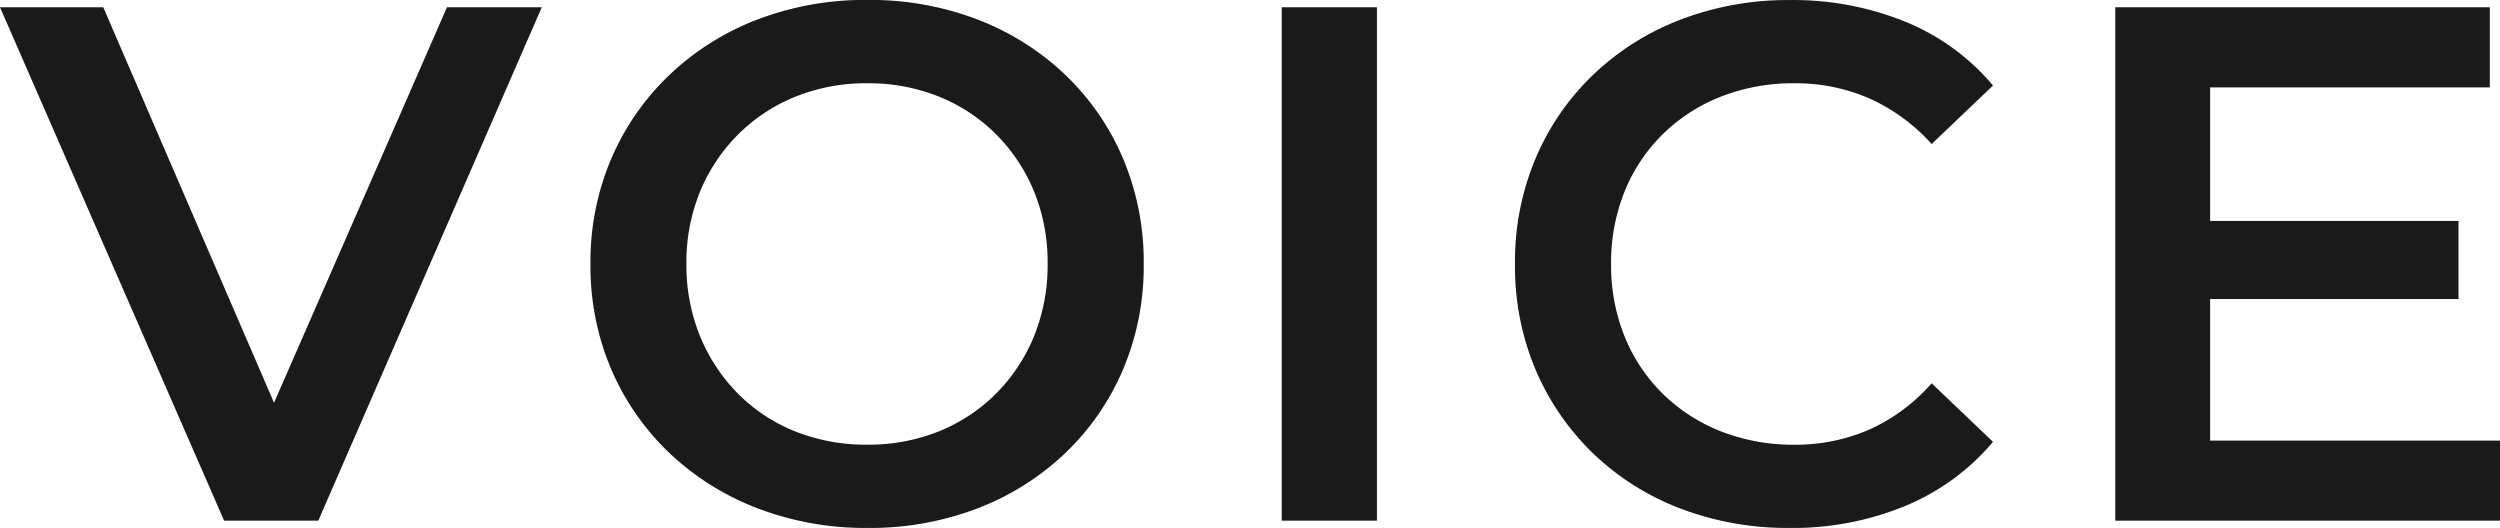
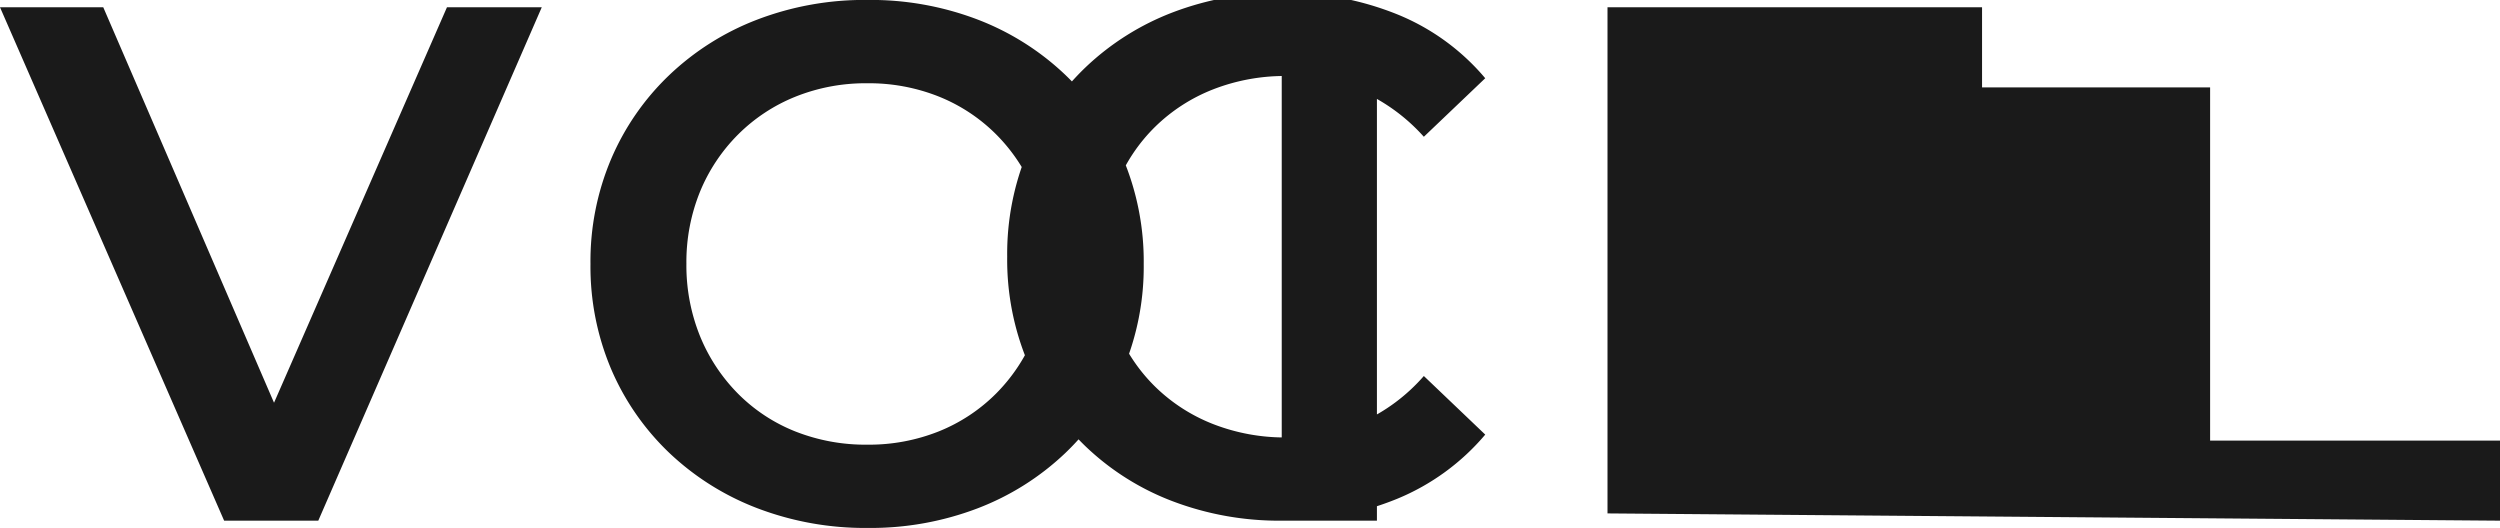
<svg xmlns="http://www.w3.org/2000/svg" width="143.16" height="30.232">
-   <path fill="#1a1a1a" d="M12.835 29.816 0 .416h5.913l11.476 26.577h-3.416L25.595.416h5.429l-12.798 29.4Zm36.845.416a17.3 17.3 0 0 1-6.325-1.134 15.2 15.2 0 0 1-5.042-3.177 14.5 14.5 0 0 1-3.319-4.793 15.05 15.05 0 0 1-1.181-6.012 15 15 0 0 1 1.184-6.012 14.5 14.5 0 0 1 3.324-4.8 15.15 15.15 0 0 1 5.033-3.178 17.2 17.2 0 0 1 6.318-1.129 17.2 17.2 0 0 1 6.31 1.122 15.1 15.1 0 0 1 5.012 3.159 14.4 14.4 0 0 1 3.316 4.8 15.2 15.2 0 0 1 1.184 6.04 15.15 15.15 0 0 1-1.184 6.039 14.4 14.4 0 0 1-3.316 4.795 15.1 15.1 0 0 1-5.015 3.158 17.2 17.2 0 0 1-6.299 1.122m-.011-4.768a10.8 10.8 0 0 0 4.1-.765 9.8 9.8 0 0 0 3.27-2.162 10 10 0 0 0 2.174-3.285 10.8 10.8 0 0 0 .778-4.148 10.7 10.7 0 0 0-.774-4.133 10 10 0 0 0-2.17-3.272 9.8 9.8 0 0 0-3.274-2.165 10.8 10.8 0 0 0-4.106-.766 10.8 10.8 0 0 0-4.114.767 9.85 9.85 0 0 0-3.289 2.169 10 10 0 0 0-2.18 3.278 10.7 10.7 0 0 0-.778 4.123 10.8 10.8 0 0 0 .776 4.134 10.1 10.1 0 0 0 2.175 3.3 9.65 9.65 0 0 0 3.29 2.169 10.95 10.95 0 0 0 4.122.756m23.728 4.352V.416h5.451v29.4Zm29.078.416a17.2 17.2 0 0 1-6.256-1.116 14.8 14.8 0 0 1-4.988-3.15 14.6 14.6 0 0 1-3.3-4.8 15.2 15.2 0 0 1-1.177-6.05 15.2 15.2 0 0 1 1.182-6.052 14.4 14.4 0 0 1 3.313-4.8 15 15 0 0 1 5.007-3.148 17.2 17.2 0 0 1 6.257-1.113 17.1 17.1 0 0 1 6.586 1.238 12.94 12.94 0 0 1 5.029 3.655l-3.515 3.352a10.6 10.6 0 0 0-3.572-2.614 10.55 10.55 0 0 0-4.28-.866 11.3 11.3 0 0 0-4.2.76 9.9 9.9 0 0 0-3.333 2.146 9.7 9.7 0 0 0-2.193 3.282 10.9 10.9 0 0 0-.778 4.161 10.9 10.9 0 0 0 .778 4.161 9.7 9.7 0 0 0 2.193 3.282 9.9 9.9 0 0 0 3.333 2.146 11.3 11.3 0 0 0 4.2.76 10.55 10.55 0 0 0 4.28-.866 10.4 10.4 0 0 0 3.572-2.652l3.516 3.355a13.16 13.16 0 0 1-5.029 3.67 16.9 16.9 0 0 1-6.624 1.259Zm18.655-.416V.416h21.448v4.587H126.56v20.226h16.6v4.587Zm5.013-12.693v-4.47h14.64v4.47Z" data-name="パス 144728" />
+   <path fill="#1a1a1a" d="M12.835 29.816 0 .416h5.913l11.476 26.577h-3.416L25.595.416h5.429l-12.798 29.4Zm36.845.416a17.3 17.3 0 0 1-6.325-1.134 15.2 15.2 0 0 1-5.042-3.177 14.5 14.5 0 0 1-3.319-4.793 15.05 15.05 0 0 1-1.181-6.012 15 15 0 0 1 1.184-6.012 14.5 14.5 0 0 1 3.324-4.8 15.15 15.15 0 0 1 5.033-3.178 17.2 17.2 0 0 1 6.318-1.129 17.2 17.2 0 0 1 6.31 1.122 15.1 15.1 0 0 1 5.012 3.159 14.4 14.4 0 0 1 3.316 4.8 15.2 15.2 0 0 1 1.184 6.04 15.15 15.15 0 0 1-1.184 6.039 14.4 14.4 0 0 1-3.316 4.795 15.1 15.1 0 0 1-5.015 3.158 17.2 17.2 0 0 1-6.299 1.122m-.011-4.768a10.8 10.8 0 0 0 4.1-.765 9.8 9.8 0 0 0 3.27-2.162 10 10 0 0 0 2.174-3.285 10.8 10.8 0 0 0 .778-4.148 10.7 10.7 0 0 0-.774-4.133 10 10 0 0 0-2.17-3.272 9.8 9.8 0 0 0-3.274-2.165 10.8 10.8 0 0 0-4.106-.766 10.8 10.8 0 0 0-4.114.767 9.85 9.85 0 0 0-3.289 2.169 10 10 0 0 0-2.18 3.278 10.7 10.7 0 0 0-.778 4.123 10.8 10.8 0 0 0 .776 4.134 10.1 10.1 0 0 0 2.175 3.3 9.65 9.65 0 0 0 3.29 2.169 10.95 10.95 0 0 0 4.122.756m23.728 4.352V.416h5.451v29.4Za17.2 17.2 0 0 1-6.256-1.116 14.8 14.8 0 0 1-4.988-3.15 14.6 14.6 0 0 1-3.3-4.8 15.2 15.2 0 0 1-1.177-6.05 15.2 15.2 0 0 1 1.182-6.052 14.4 14.4 0 0 1 3.313-4.8 15 15 0 0 1 5.007-3.148 17.2 17.2 0 0 1 6.257-1.113 17.1 17.1 0 0 1 6.586 1.238 12.94 12.94 0 0 1 5.029 3.655l-3.515 3.352a10.6 10.6 0 0 0-3.572-2.614 10.55 10.55 0 0 0-4.28-.866 11.3 11.3 0 0 0-4.2.76 9.9 9.9 0 0 0-3.333 2.146 9.7 9.7 0 0 0-2.193 3.282 10.9 10.9 0 0 0-.778 4.161 10.9 10.9 0 0 0 .778 4.161 9.7 9.7 0 0 0 2.193 3.282 9.9 9.9 0 0 0 3.333 2.146 11.3 11.3 0 0 0 4.2.76 10.55 10.55 0 0 0 4.28-.866 10.4 10.4 0 0 0 3.572-2.652l3.516 3.355a13.16 13.16 0 0 1-5.029 3.67 16.9 16.9 0 0 1-6.624 1.259Zm18.655-.416V.416h21.448v4.587H126.56v20.226h16.6v4.587Zm5.013-12.693v-4.47h14.64v4.47Z" data-name="パス 144728" />
</svg>